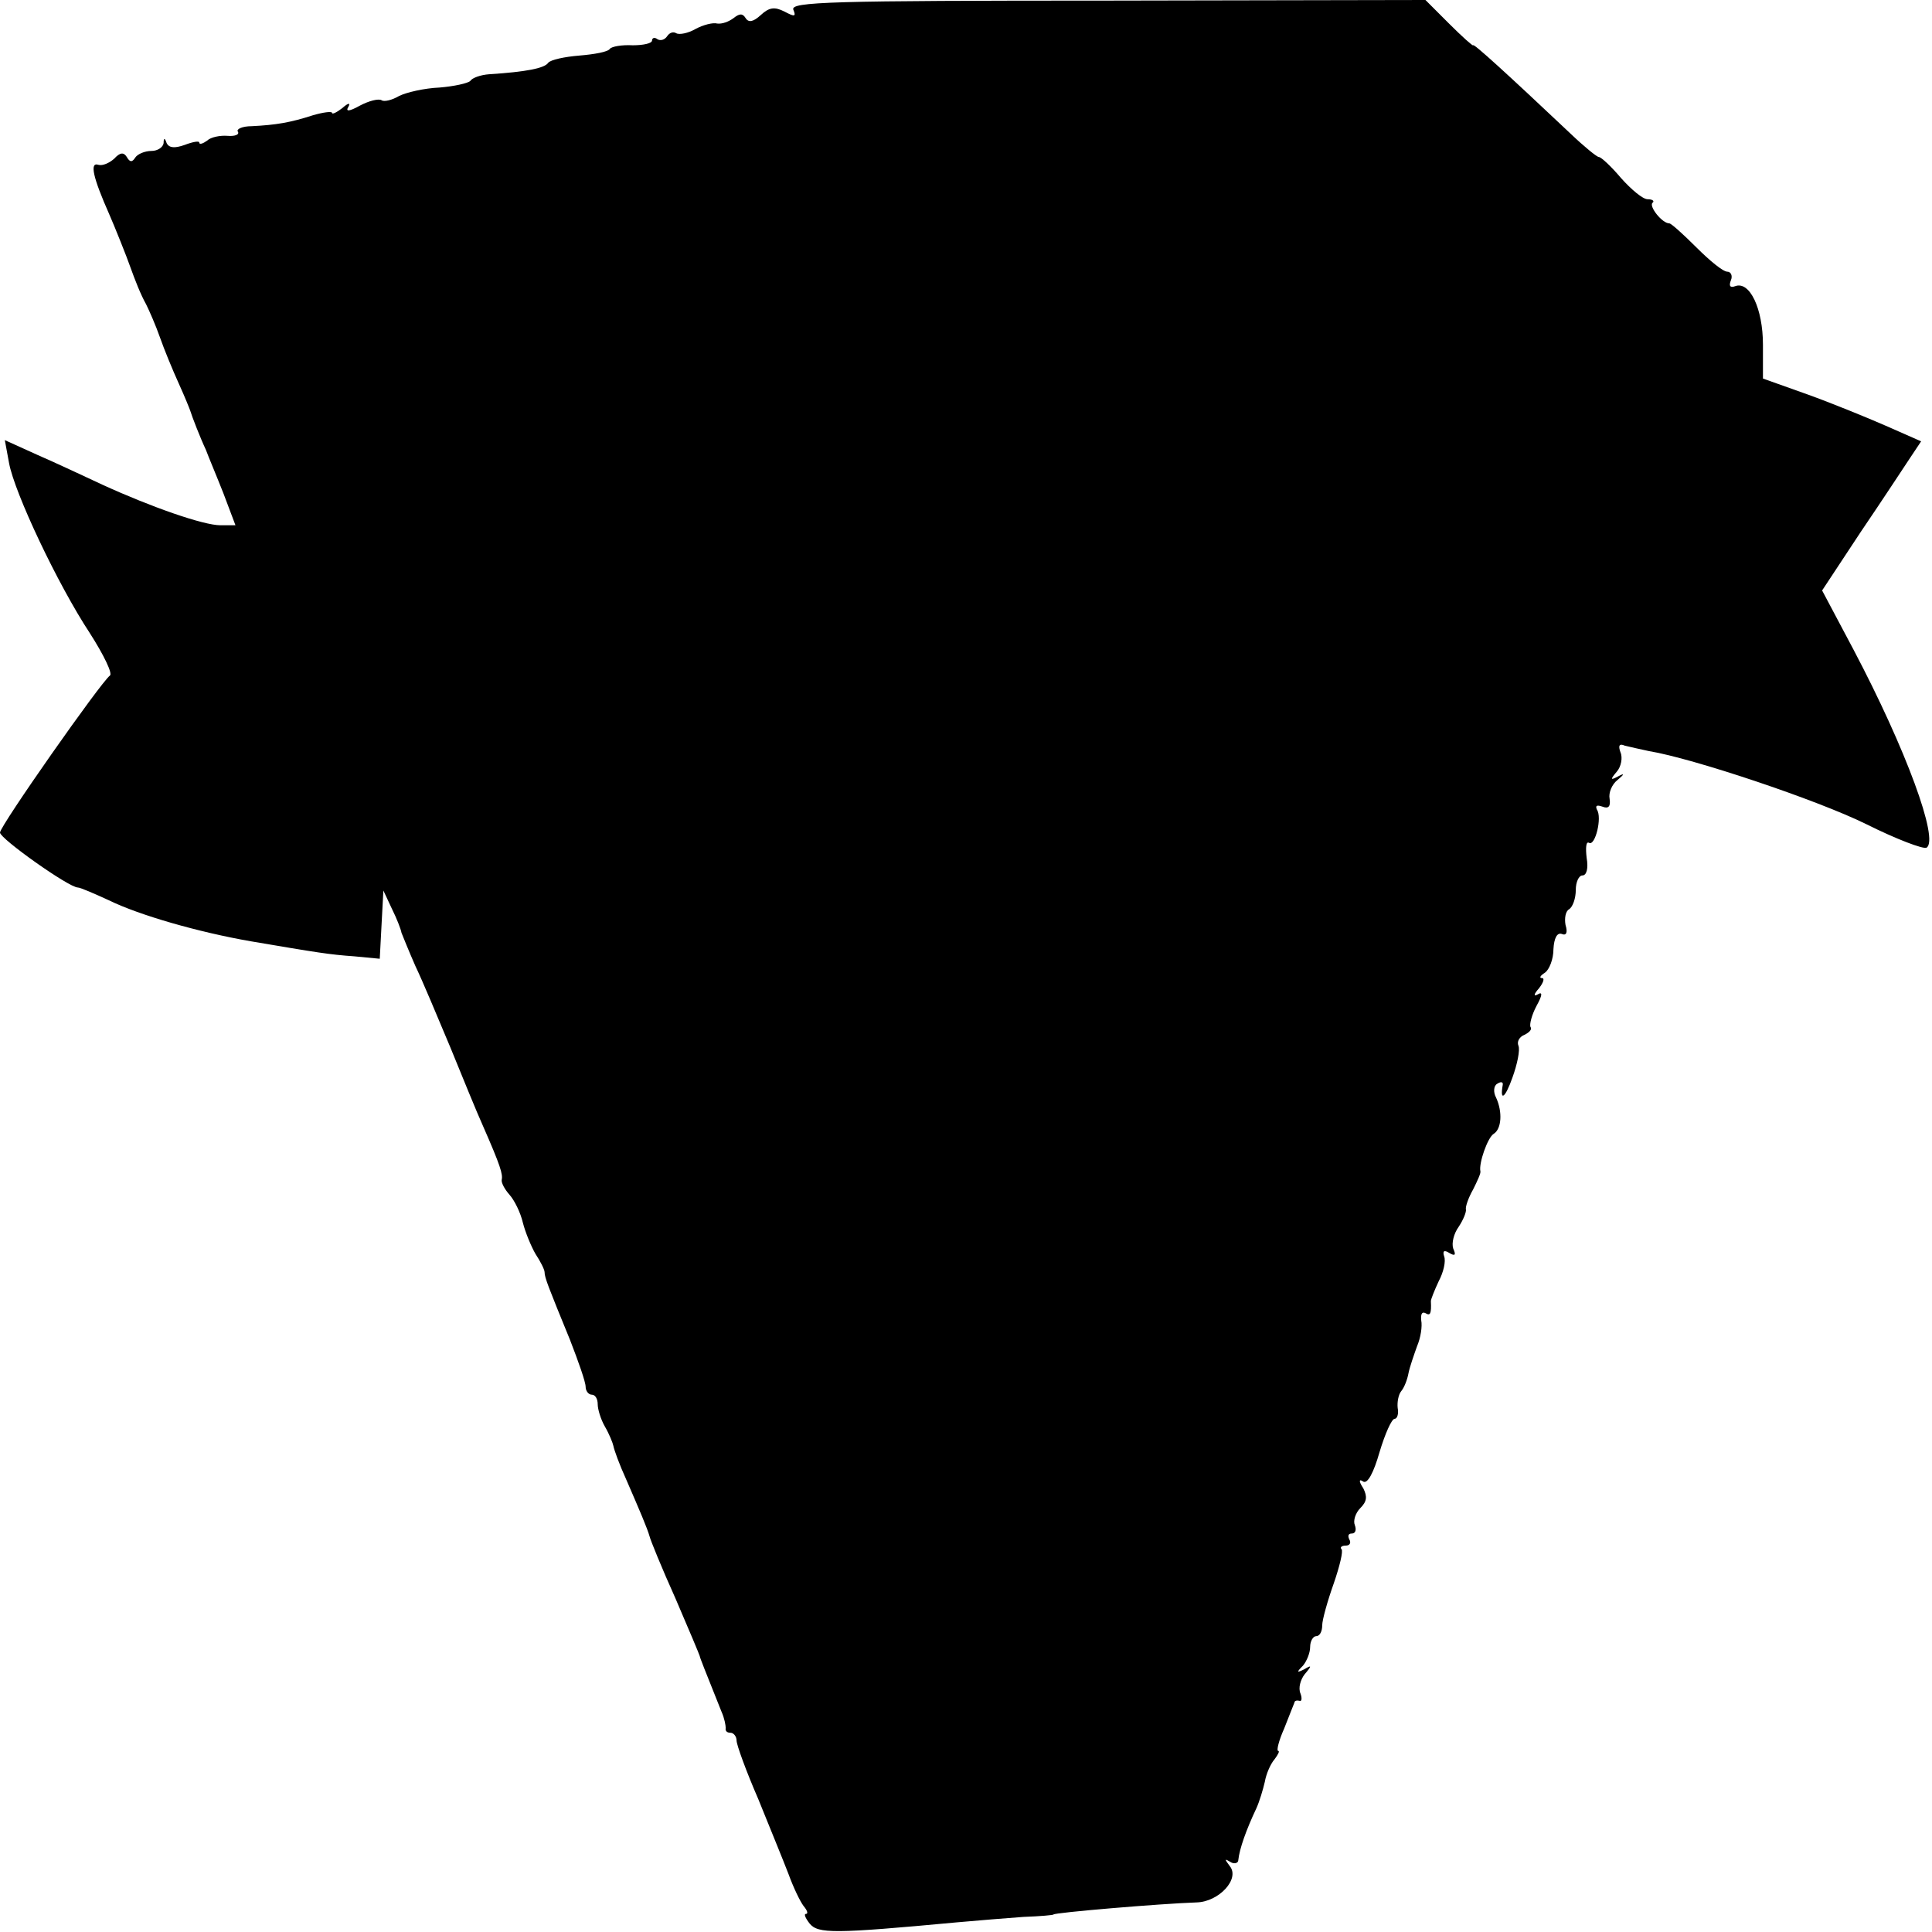
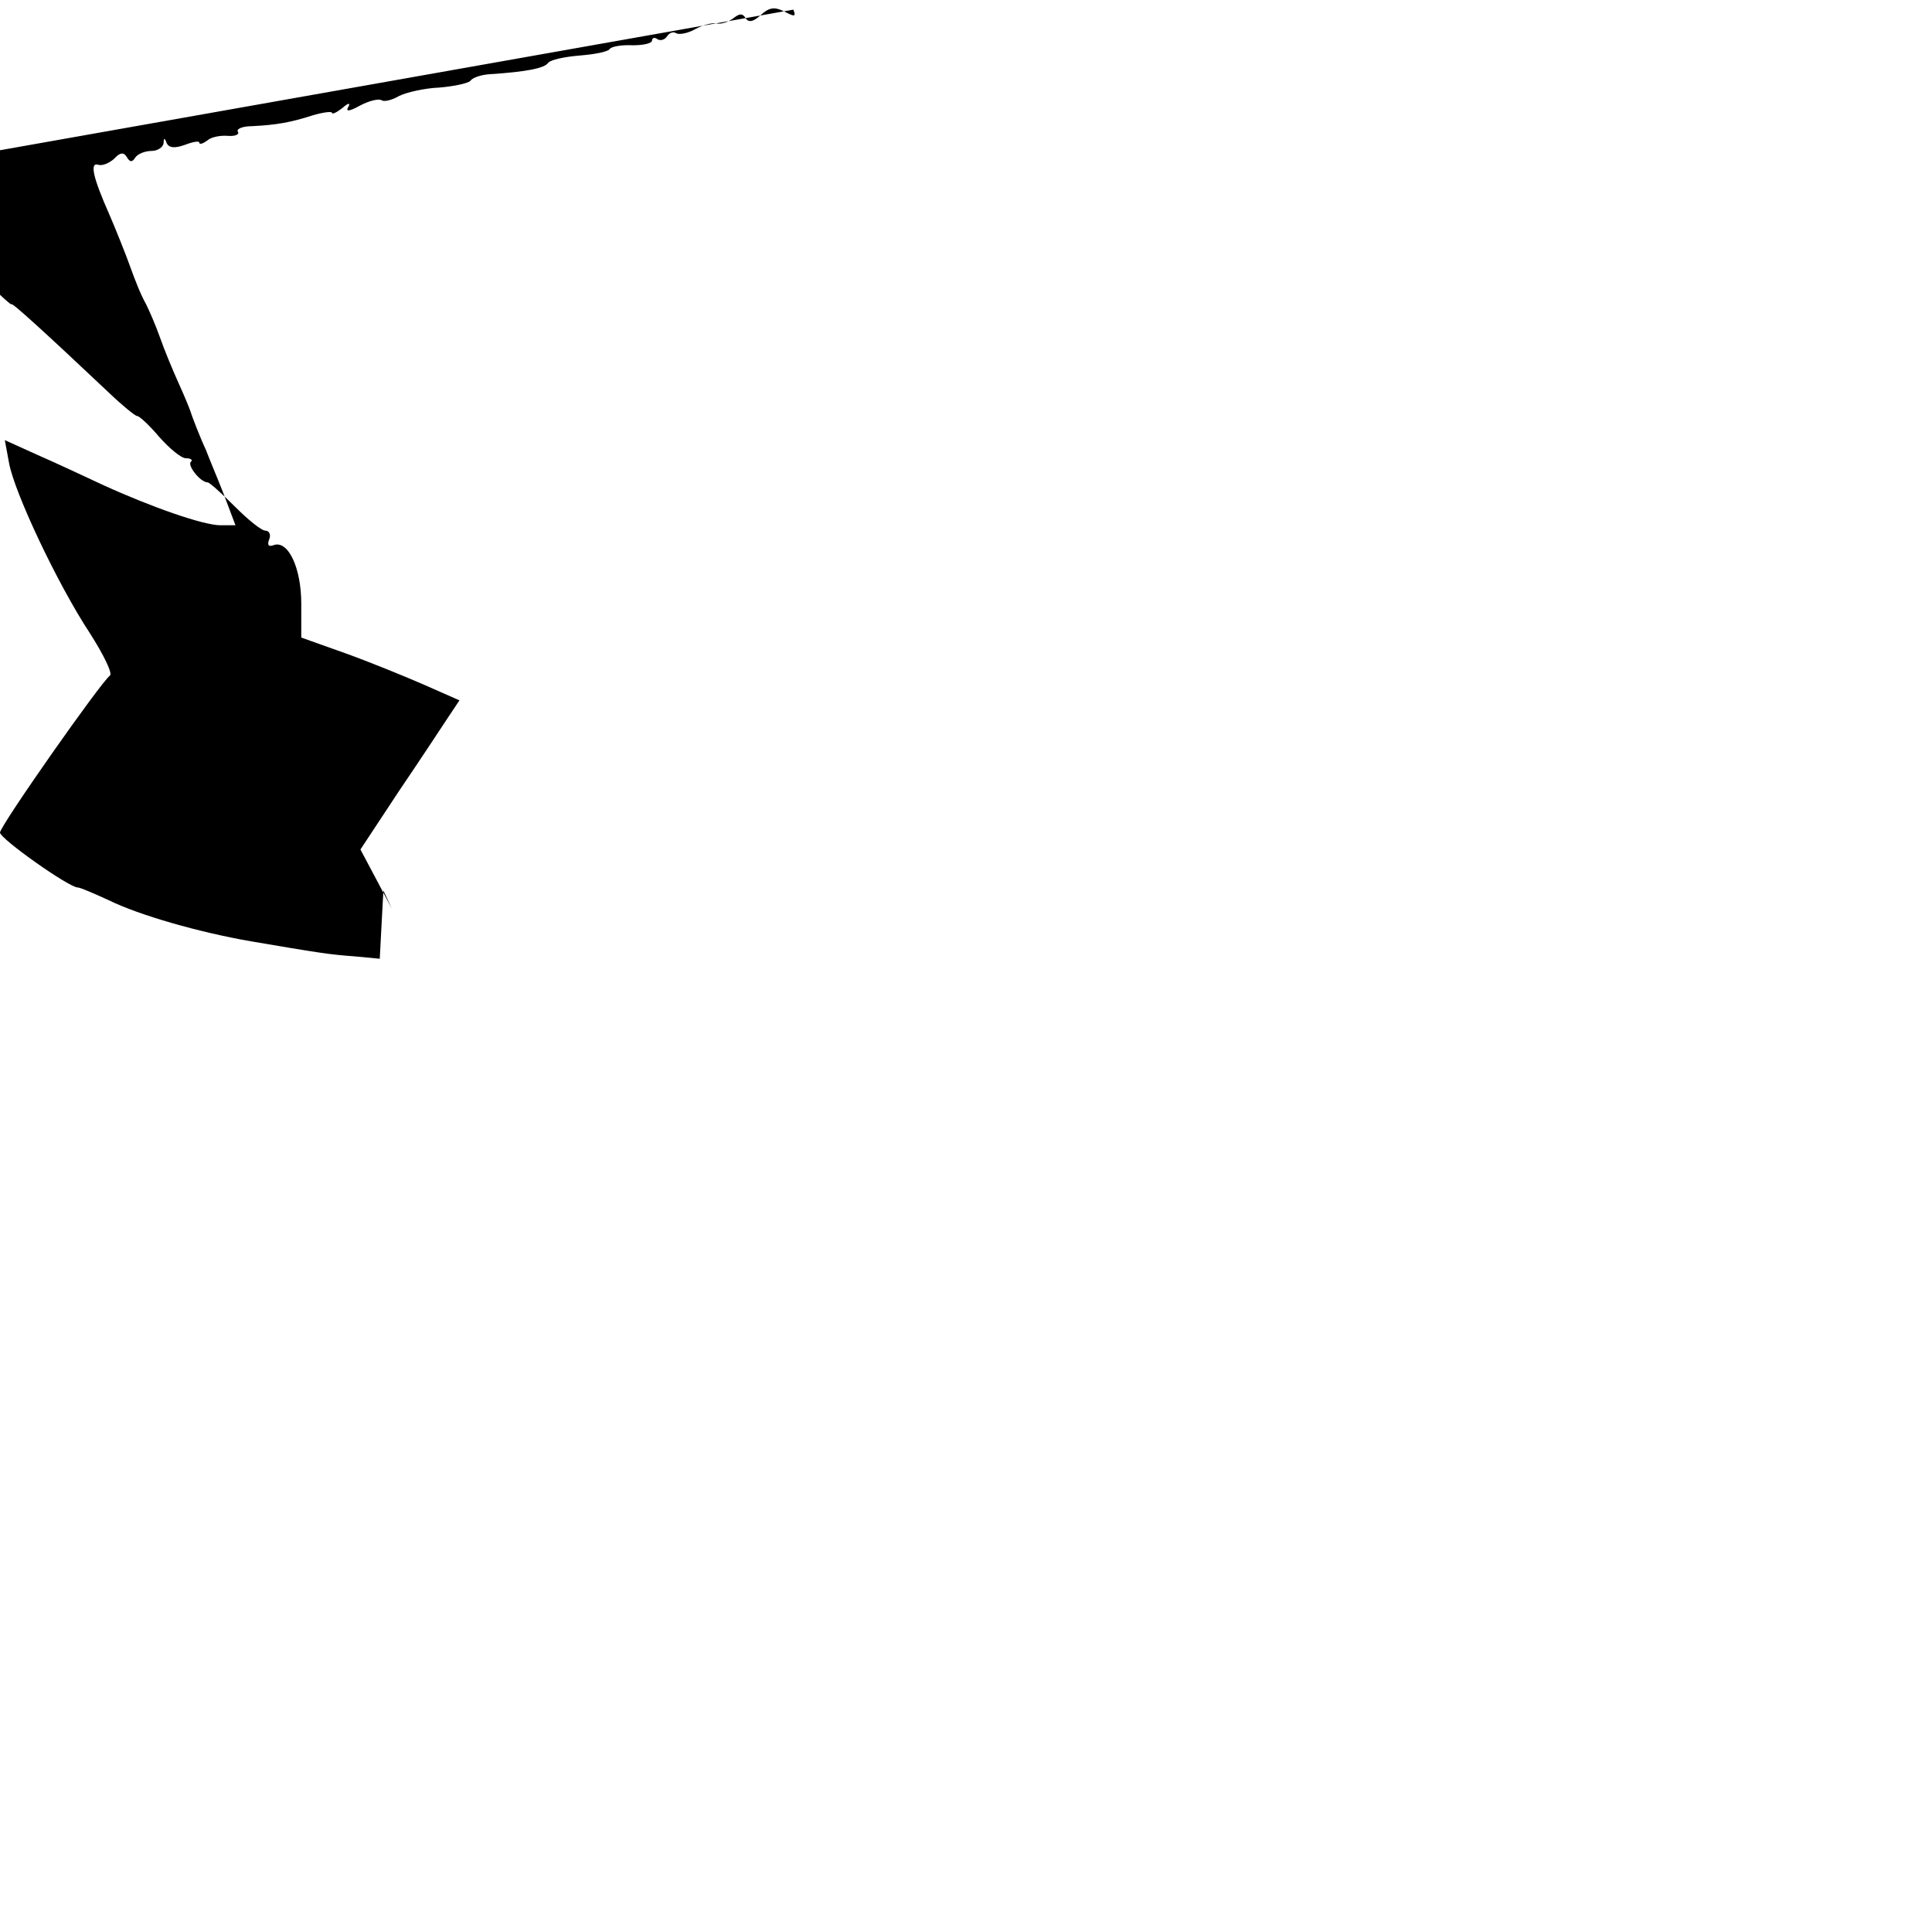
<svg xmlns="http://www.w3.org/2000/svg" version="1.0" width="320pt" height="320pt" viewBox="0 0 320 320" preserveAspectRatio="xMidYMid meet">
  <g transform="translate(0,320) scale(0.1,-0.1)" fill="#000000" stroke="none">
-     <path d="M1314 3184 c5 -12 2 -12 -15 -3 -16 8 -25 7 -39 -6 -12 -11 -20 -13 -25 -5 -5 8 -10 8 -20 0 -8 -6 -19 -10 -27 -9 -7 2 -23 -2 -36 -9 -12 -7 -27 -10 -32 -7 -5 3 -11 1 -15 -5 -4 -6 -11 -8 -16 -5 -5 4 -9 2 -9 -2 0 -5 -15 -8 -32 -8 -18 1 -35 -2 -38 -6 -3 -5 -26 -9 -50 -11 -25 -2 -48 -7 -52 -12 -6 -9 -36 -15 -98 -19 -14 -1 -28 -6 -31 -11 -4 -4 -27 -9 -51 -11 -25 -1 -55 -8 -67 -14 -12 -7 -25 -10 -29 -7 -5 3 -21 -1 -36 -9 -18 -10 -24 -10 -19 -2 4 7 0 7 -10 -2 -9 -7 -17 -11 -17 -8 0 3 -15 1 -32 -4 -37 -12 -61 -16 -101 -18 -16 0 -26 -5 -23 -9 3 -5 -5 -8 -17 -7 -12 1 -28 -2 -34 -8 -7 -5 -13 -7 -13 -3 0 3 -11 1 -24 -4 -17 -6 -26 -5 -30 3 -3 9 -5 9 -5 0 -1 -7 -10 -13 -20 -13 -11 0 -23 -5 -27 -11 -5 -8 -9 -8 -14 1 -5 8 -11 8 -21 -3 -8 -7 -19 -12 -26 -10 -15 5 -9 -21 18 -82 8 -18 30 -73 34 -85 9 -25 18 -48 27 -64 5 -10 16 -35 23 -55 7 -20 21 -54 31 -76 10 -22 18 -42 19 -45 3 -10 17 -46 26 -65 4 -11 18 -44 29 -72 l20 -53 -25 0 c-28 0 -114 30 -195 67 -30 14 -79 37 -109 50 l-53 24 7 -38 c9 -49 80 -200 134 -282 23 -36 38 -67 33 -70 -15 -11 -182 -249 -182 -260 0 -10 114 -91 129 -91 4 0 27 -10 51 -21 51 -25 149 -53 235 -68 112 -19 130 -22 172 -25 l42 -4 3 57 3 56 14 -30 c8 -16 15 -34 16 -40 2 -5 12 -30 23 -55 12 -25 37 -85 58 -135 20 -49 44 -108 54 -130 29 -66 33 -80 31 -89 -1 -5 5 -16 13 -25 8 -9 18 -29 22 -46 4 -16 14 -40 21 -52 8 -12 15 -26 15 -30 0 -9 6 -24 42 -112 14 -36 26 -70 26 -78 0 -7 5 -13 10 -13 6 0 10 -7 10 -16 0 -8 5 -25 12 -37 7 -12 13 -27 14 -32 1 -6 10 -31 21 -55 23 -53 35 -81 39 -95 1 -5 20 -52 43 -103 22 -51 40 -94 40 -95 0 -2 8 -22 36 -92 5 -11 7 -23 7 -27 -1 -5 2 -8 8 -8 5 0 10 -6 10 -13 0 -7 16 -51 36 -97 19 -47 42 -103 50 -124 8 -22 19 -45 25 -53 6 -7 8 -13 4 -13 -4 0 -1 -7 6 -16 14 -17 40 -17 244 2 33 3 83 7 110 9 28 1 50 3 50 4 0 3 177 18 237 20 37 1 72 39 55 60 -9 12 -9 13 1 7 6 -4 13 -2 13 3 2 19 13 50 30 86 5 11 11 31 14 44 2 12 9 29 16 37 6 8 9 14 6 14 -3 0 1 17 10 37 8 21 16 40 17 43 0 3 4 4 8 3 4 -2 5 4 2 12 -4 9 0 23 7 32 12 14 12 16 -1 8 -12 -6 -13 -5 -2 6 6 7 12 21 12 31 0 10 5 18 10 18 6 0 10 8 10 18 0 9 9 41 19 69 10 29 16 54 13 57 -3 3 0 6 7 6 7 0 9 5 6 10 -3 6 -2 10 4 10 6 0 8 6 5 14 -3 7 1 20 9 28 11 11 12 19 5 33 -8 12 -7 16 0 11 7 -4 17 14 27 49 9 30 20 55 25 55 4 0 7 8 5 18 -1 9 1 22 6 28 5 6 10 19 12 30 2 10 9 30 14 44 6 14 9 33 7 43 -1 10 1 15 7 12 8 -5 10 -1 9 20 0 3 6 18 13 33 8 15 12 33 9 41 -3 9 0 11 8 6 10 -6 12 -4 7 7 -3 9 1 25 9 36 8 12 13 25 12 29 -1 4 4 19 12 33 7 14 13 27 12 30 -3 13 12 56 22 62 13 8 15 36 4 60 -5 9 -4 20 2 23 6 4 10 3 9 -2 -5 -28 4 -22 16 12 8 22 13 46 10 53 -3 7 2 15 10 18 8 4 13 9 10 13 -2 4 2 20 10 35 10 18 10 24 2 19 -7 -4 -7 0 2 10 7 9 10 17 5 17 -5 0 -3 4 5 9 7 5 14 22 14 39 1 18 6 28 14 25 7 -3 10 2 6 15 -2 11 0 23 6 26 6 4 11 18 11 32 0 13 5 24 11 24 7 0 10 12 7 29 -2 17 -1 28 4 25 10 -6 22 42 13 55 -3 7 0 8 9 5 10 -4 14 0 12 13 -2 10 4 24 13 31 12 10 12 12 1 6 -13 -7 -13 -5 -2 8 7 8 10 23 6 32 -4 11 -2 15 7 11 8 -2 26 -6 40 -9 73 -12 279 -81 360 -121 50 -25 95 -42 100 -39 21 13 -34 163 -121 328 l-52 98 64 97 c36 53 72 108 82 123 l18 27 -59 26 c-32 14 -91 38 -130 52 l-73 26 0 56 c0 60 -22 106 -46 97 -8 -3 -11 0 -7 10 3 7 0 14 -6 14 -7 0 -29 18 -51 40 -22 22 -42 40 -45 40 -12 0 -34 28 -28 34 4 3 0 6 -8 6 -8 0 -27 16 -44 35 -16 19 -33 35 -37 35 -3 0 -24 17 -46 38 -107 101 -162 151 -162 147 0 -2 -18 14 -40 36 l-39 39 -526 -1 c-460 0 -526 -2 -521 -15z" />
+     <path d="M1314 3184 c5 -12 2 -12 -15 -3 -16 8 -25 7 -39 -6 -12 -11 -20 -13 -25 -5 -5 8 -10 8 -20 0 -8 -6 -19 -10 -27 -9 -7 2 -23 -2 -36 -9 -12 -7 -27 -10 -32 -7 -5 3 -11 1 -15 -5 -4 -6 -11 -8 -16 -5 -5 4 -9 2 -9 -2 0 -5 -15 -8 -32 -8 -18 1 -35 -2 -38 -6 -3 -5 -26 -9 -50 -11 -25 -2 -48 -7 -52 -12 -6 -9 -36 -15 -98 -19 -14 -1 -28 -6 -31 -11 -4 -4 -27 -9 -51 -11 -25 -1 -55 -8 -67 -14 -12 -7 -25 -10 -29 -7 -5 3 -21 -1 -36 -9 -18 -10 -24 -10 -19 -2 4 7 0 7 -10 -2 -9 -7 -17 -11 -17 -8 0 3 -15 1 -32 -4 -37 -12 -61 -16 -101 -18 -16 0 -26 -5 -23 -9 3 -5 -5 -8 -17 -7 -12 1 -28 -2 -34 -8 -7 -5 -13 -7 -13 -3 0 3 -11 1 -24 -4 -17 -6 -26 -5 -30 3 -3 9 -5 9 -5 0 -1 -7 -10 -13 -20 -13 -11 0 -23 -5 -27 -11 -5 -8 -9 -8 -14 1 -5 8 -11 8 -21 -3 -8 -7 -19 -12 -26 -10 -15 5 -9 -21 18 -82 8 -18 30 -73 34 -85 9 -25 18 -48 27 -64 5 -10 16 -35 23 -55 7 -20 21 -54 31 -76 10 -22 18 -42 19 -45 3 -10 17 -46 26 -65 4 -11 18 -44 29 -72 l20 -53 -25 0 c-28 0 -114 30 -195 67 -30 14 -79 37 -109 50 l-53 24 7 -38 c9 -49 80 -200 134 -282 23 -36 38 -67 33 -70 -15 -11 -182 -249 -182 -260 0 -10 114 -91 129 -91 4 0 27 -10 51 -21 51 -25 149 -53 235 -68 112 -19 130 -22 172 -25 l42 -4 3 57 3 56 14 -30 l-52 98 64 97 c36 53 72 108 82 123 l18 27 -59 26 c-32 14 -91 38 -130 52 l-73 26 0 56 c0 60 -22 106 -46 97 -8 -3 -11 0 -7 10 3 7 0 14 -6 14 -7 0 -29 18 -51 40 -22 22 -42 40 -45 40 -12 0 -34 28 -28 34 4 3 0 6 -8 6 -8 0 -27 16 -44 35 -16 19 -33 35 -37 35 -3 0 -24 17 -46 38 -107 101 -162 151 -162 147 0 -2 -18 14 -40 36 l-39 39 -526 -1 c-460 0 -526 -2 -521 -15z" />
  </g>
</svg>